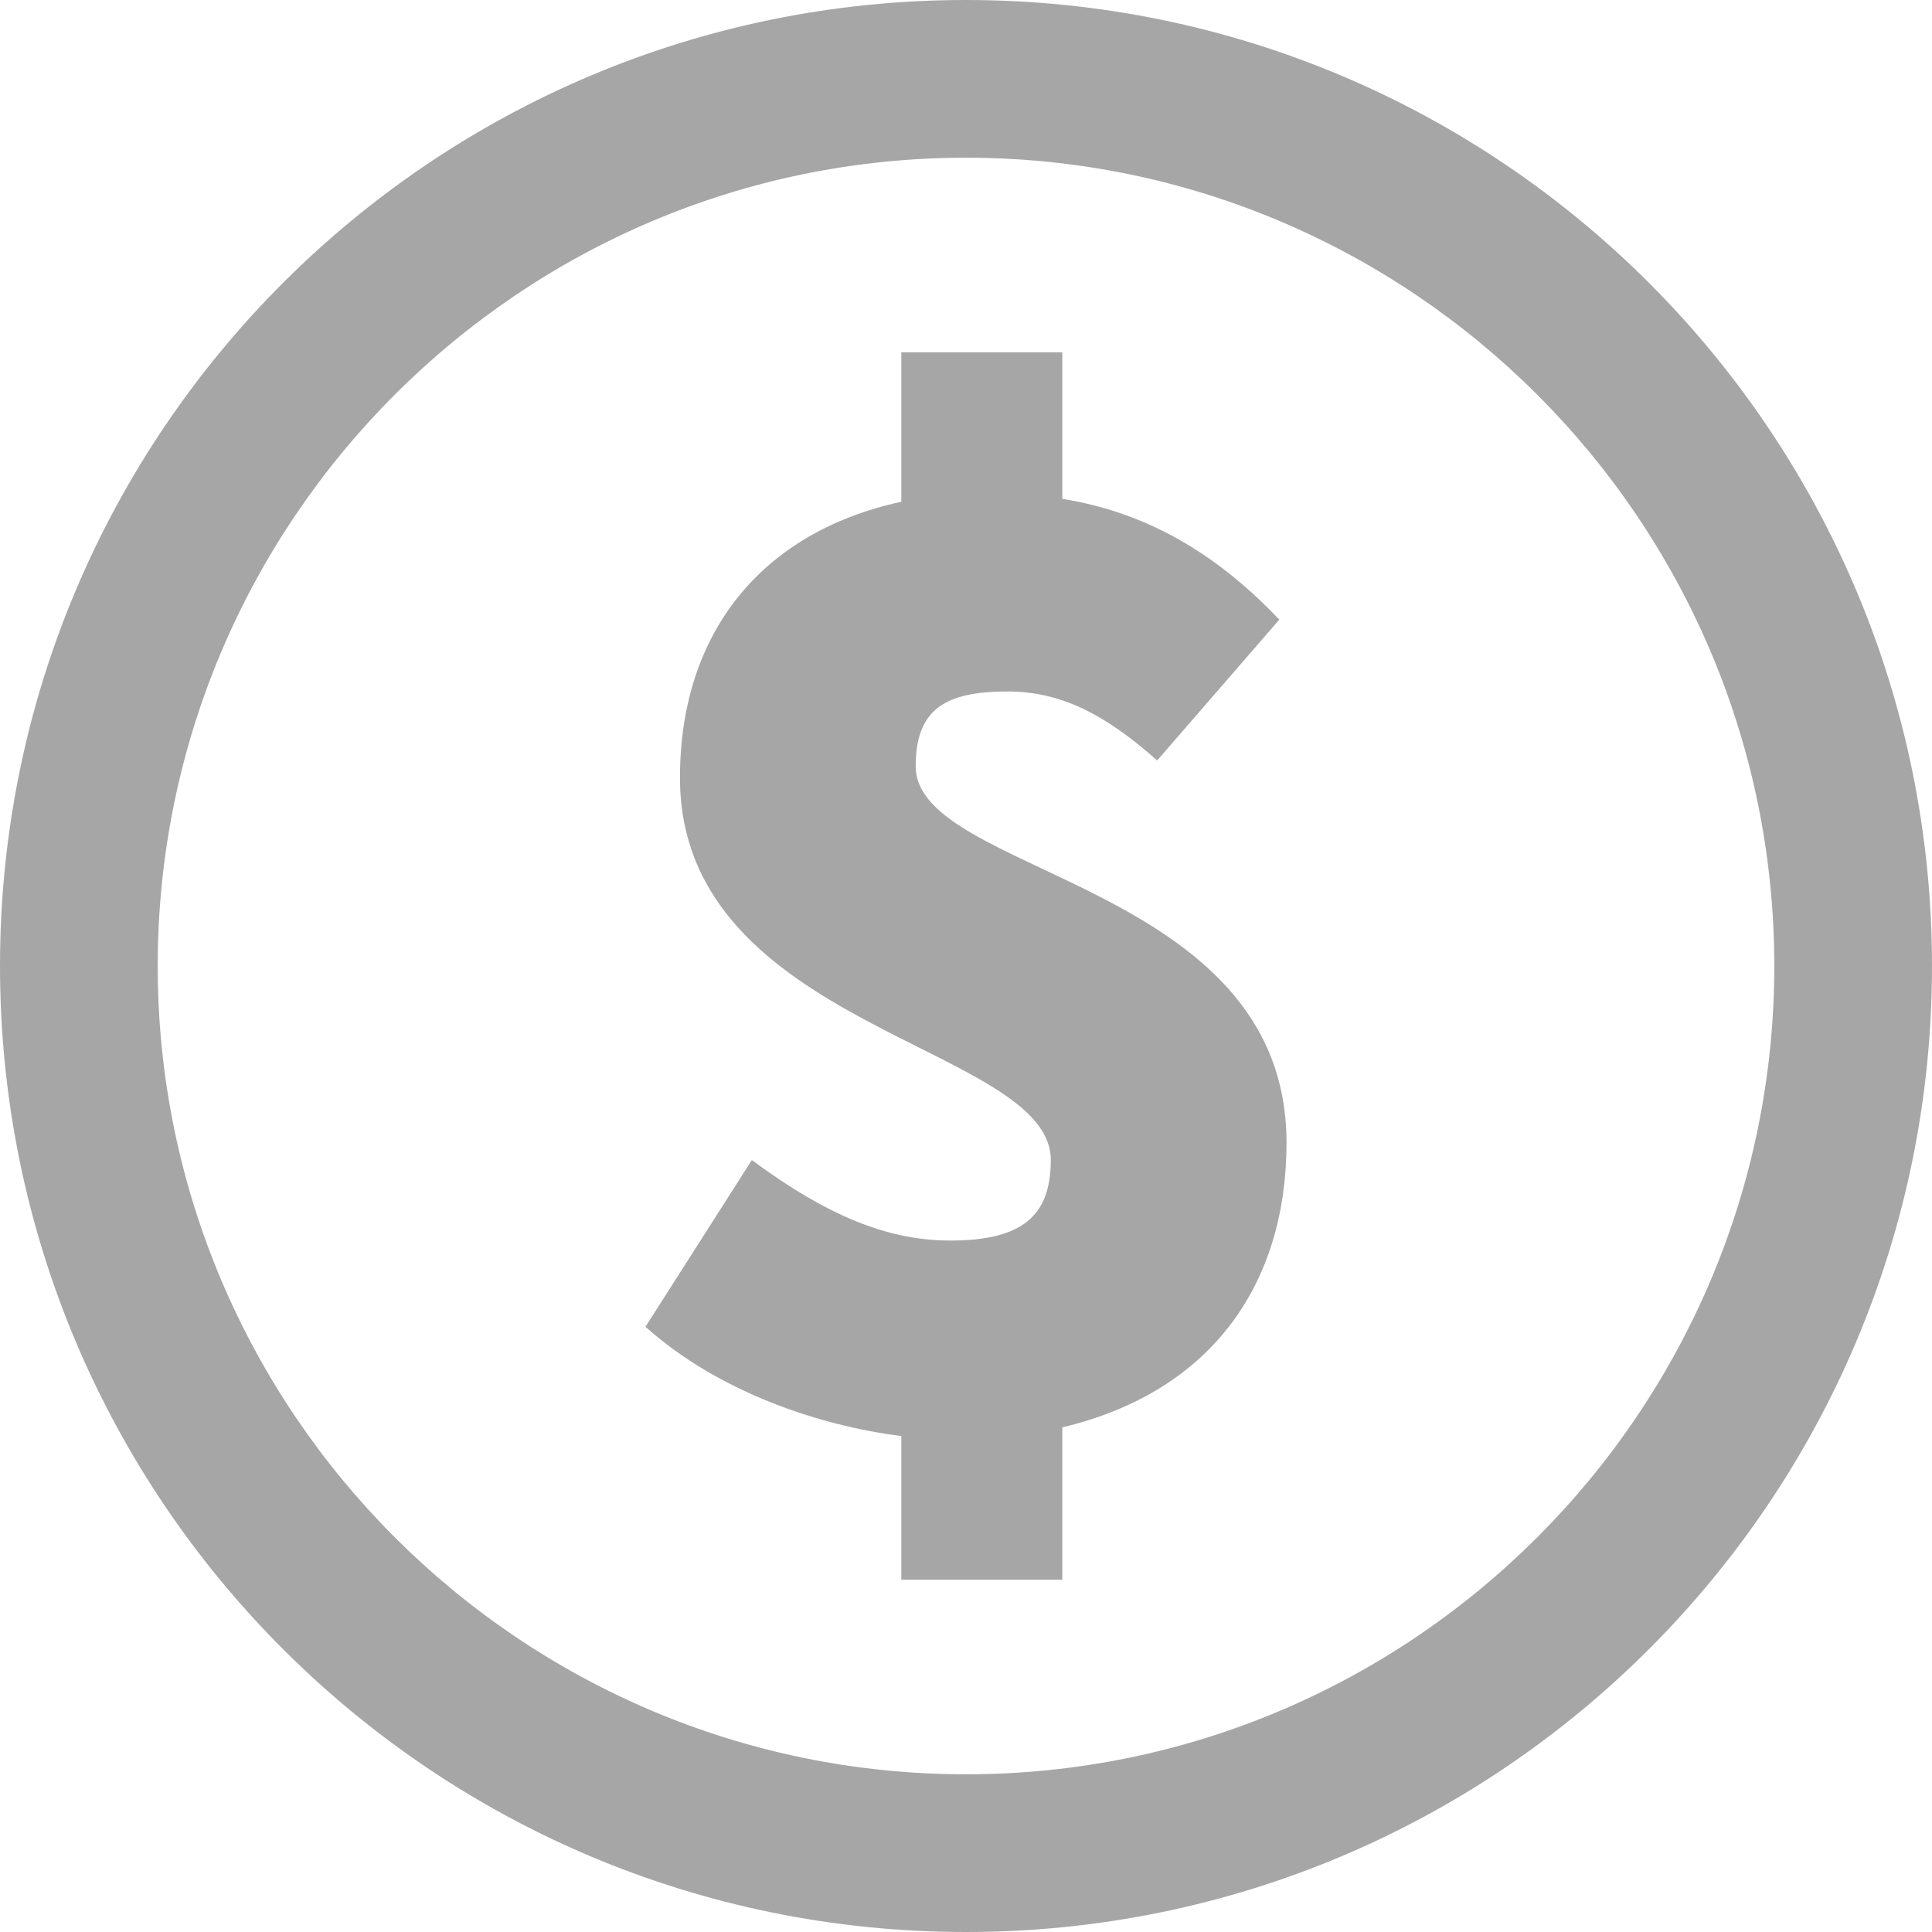
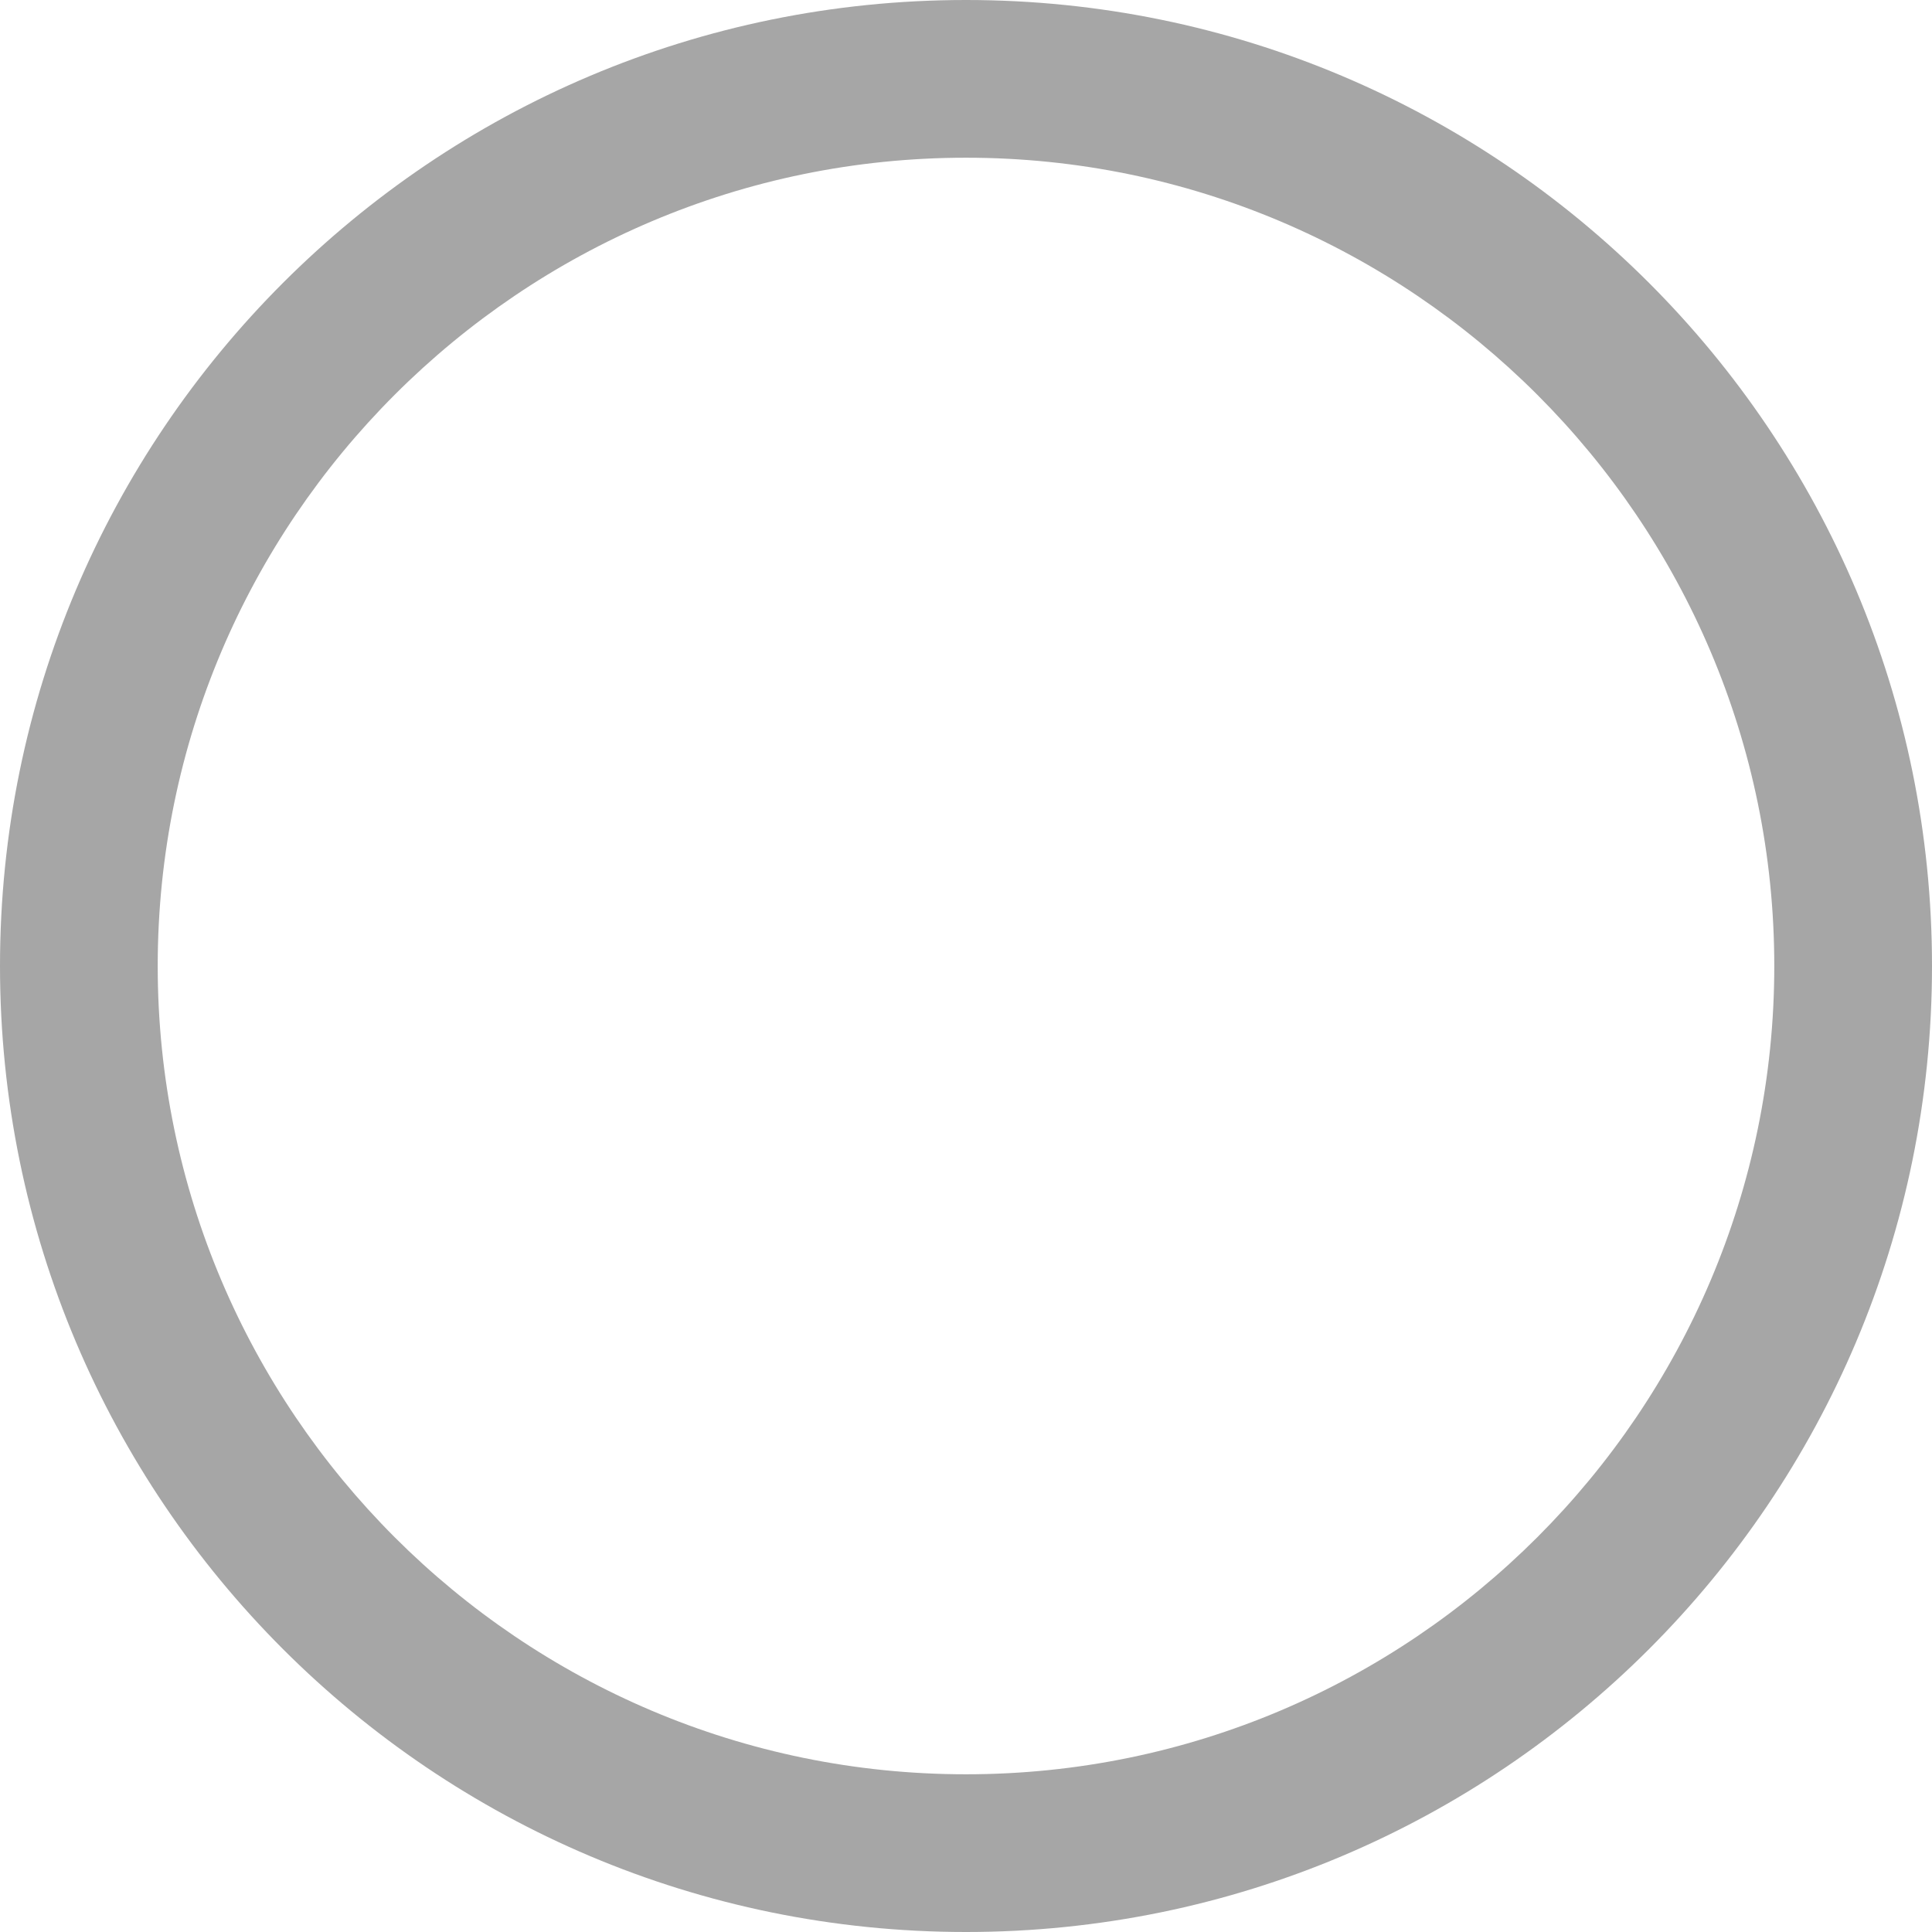
<svg xmlns="http://www.w3.org/2000/svg" fill="#a6a6a6" height="500" preserveAspectRatio="xMidYMid meet" version="1" viewBox="0.0 0.0 500.0 500.0" width="500" zoomAndPan="magnify">
  <g id="change1_1">
    <path d="M 250 40.816 C 365.344 40.816 459.184 134.656 459.184 250 C 459.184 365.344 365.344 459.184 250 459.184 C 134.656 459.184 40.816 365.344 40.816 250 C 40.816 134.656 134.656 40.816 250 40.816 Z M 250 500 C 388.07 500 500 388.07 500 250 C 500 111.93 388.07 0 250 0 C 111.93 0 0 111.93 0 250 C 0 388.07 111.93 500 250 500" fill="inherit" />
-     <path d="M 245.906 321.051 C 230.285 321.051 214.664 315.094 194.578 300.219 L 167.051 343.363 C 185.648 360.105 212.059 369.031 233.262 371.637 L 233.262 408.832 L 274.922 408.832 L 274.922 369.402 C 313.977 360.105 332.949 331.836 332.949 295.754 C 332.949 228.059 236.98 226.566 236.98 198.297 C 236.98 183.418 244.793 178.953 260.785 178.953 C 274.551 178.953 286.082 184.902 299.473 196.809 L 331.09 160.355 C 316.211 144.734 298.355 132.832 274.922 129.109 L 274.922 91.172 L 233.262 91.172 L 233.262 129.855 C 197.18 137.668 175.977 163.703 175.977 201.273 C 175.977 266.367 271.945 270.457 271.945 300.219 C 271.945 314.723 264.508 321.051 245.906 321.051" fill="inherit" />
  </g>
</svg>